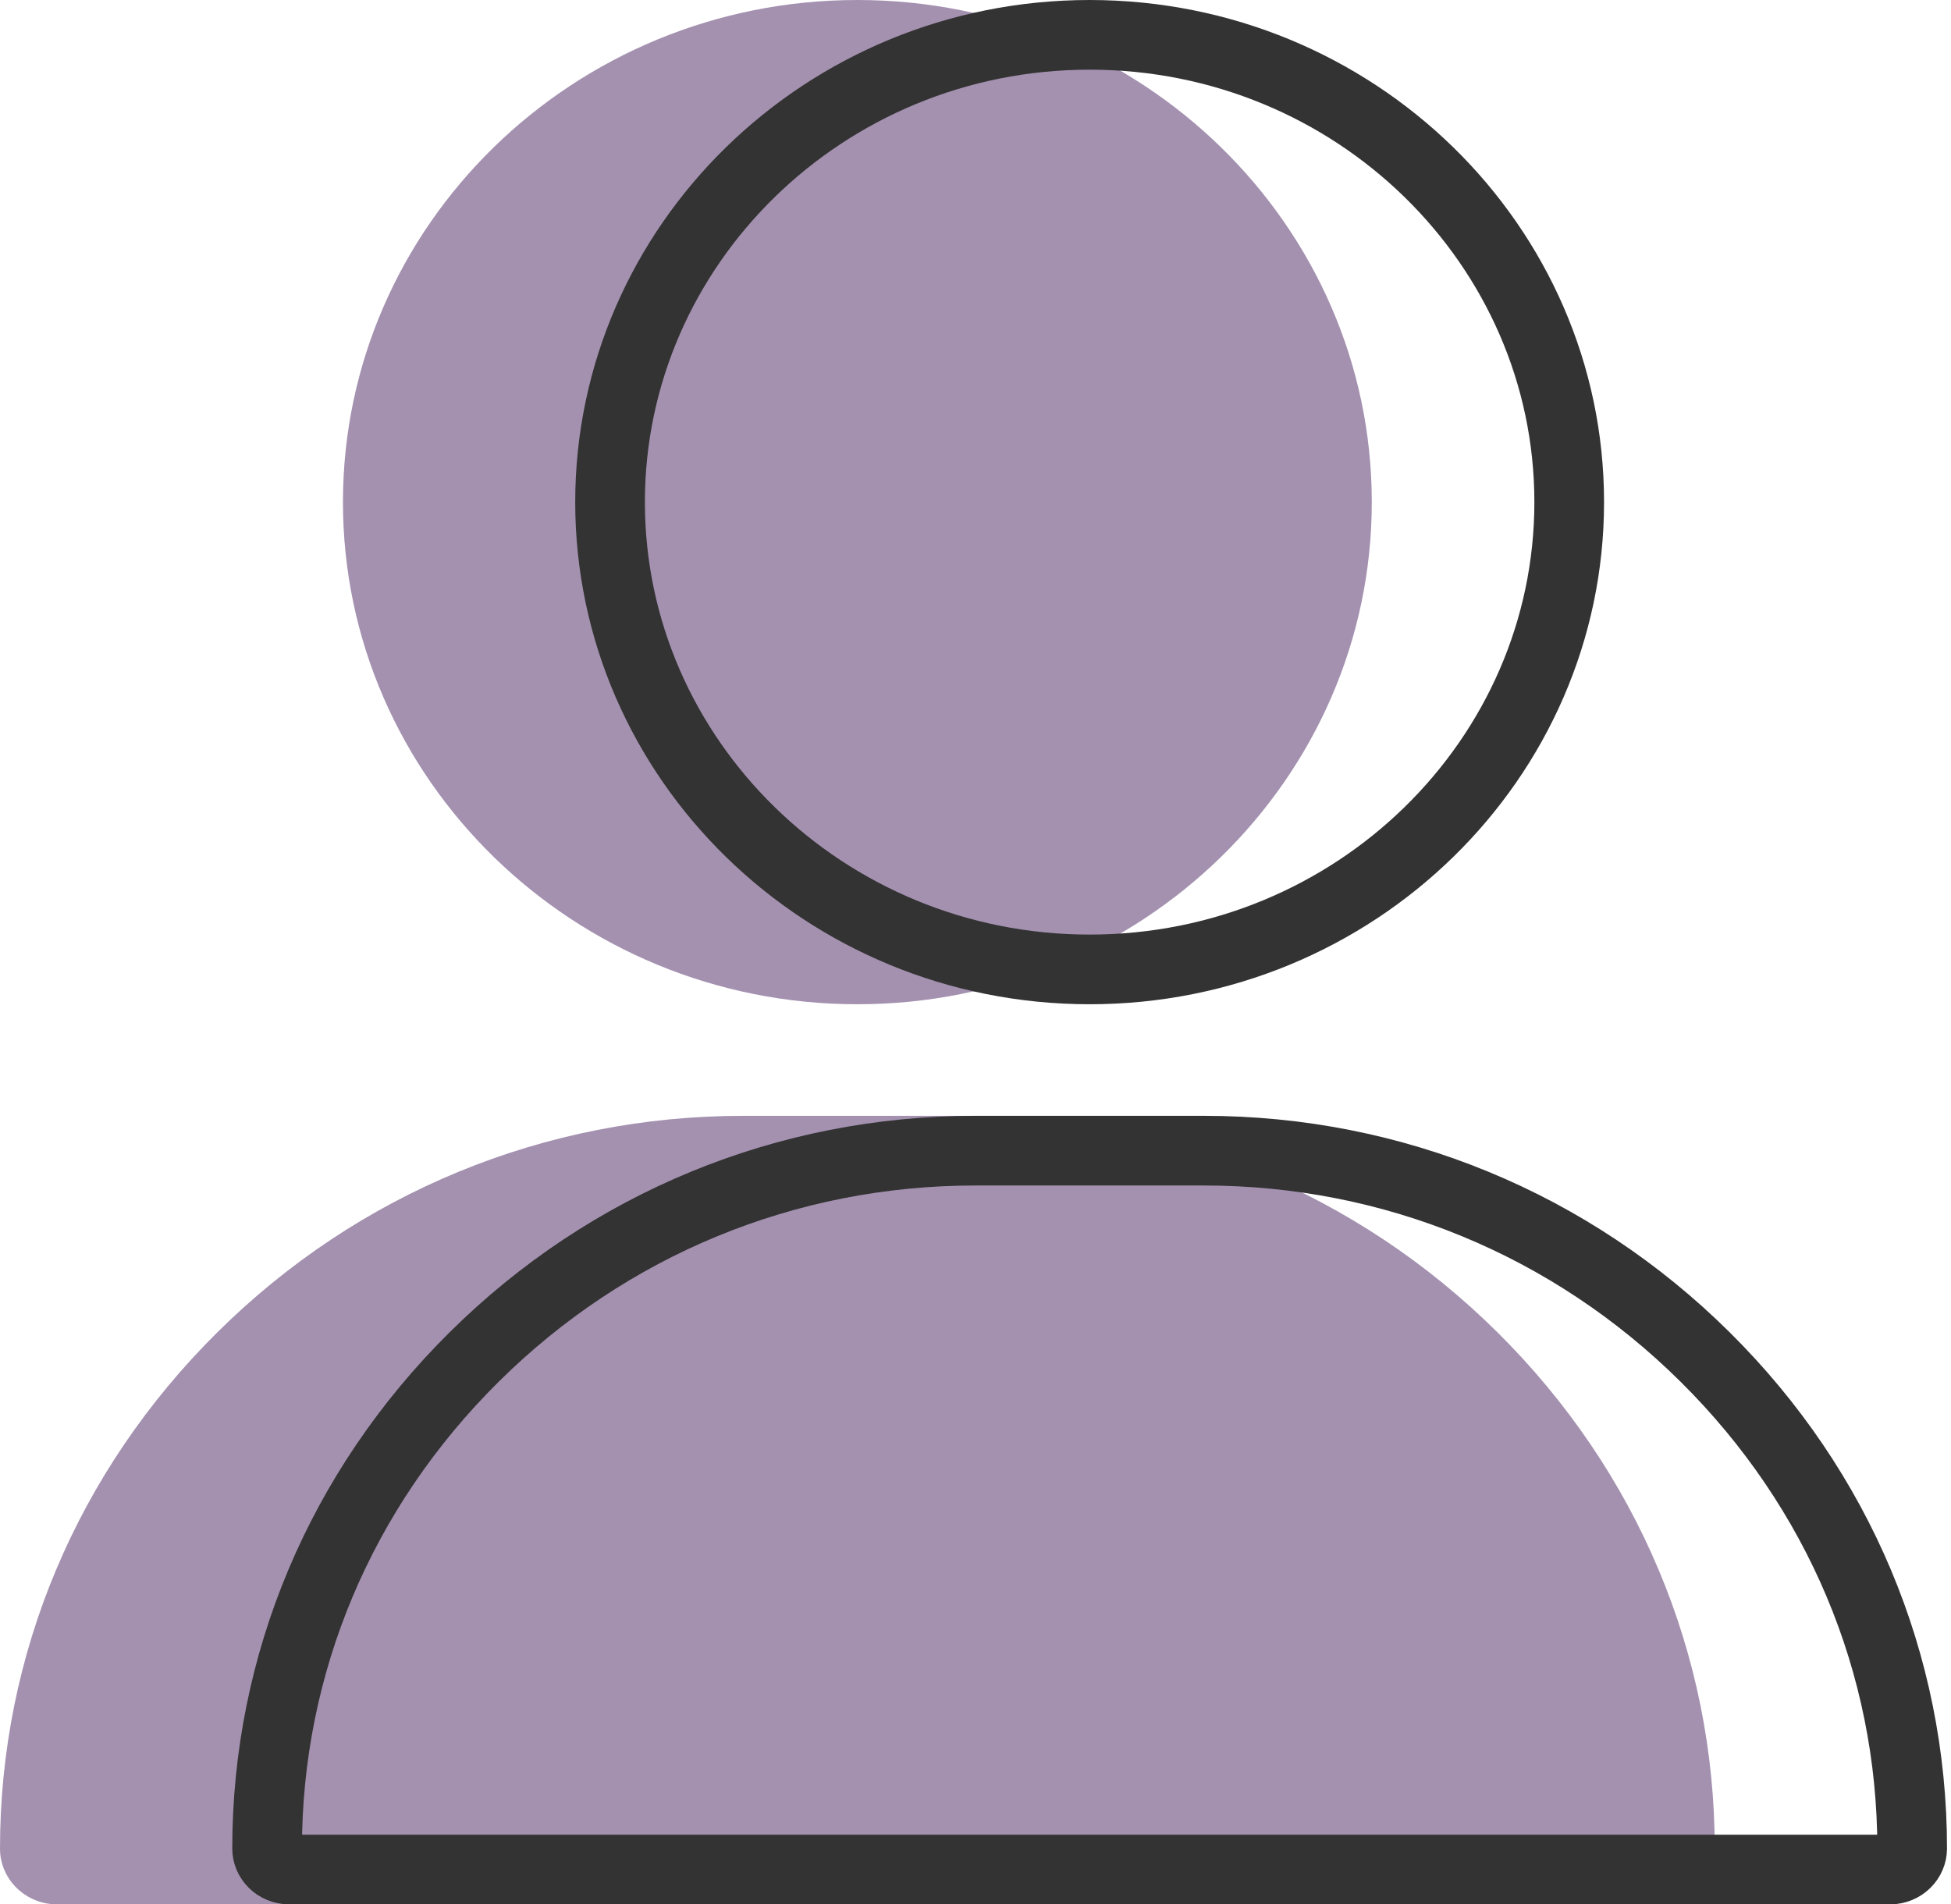
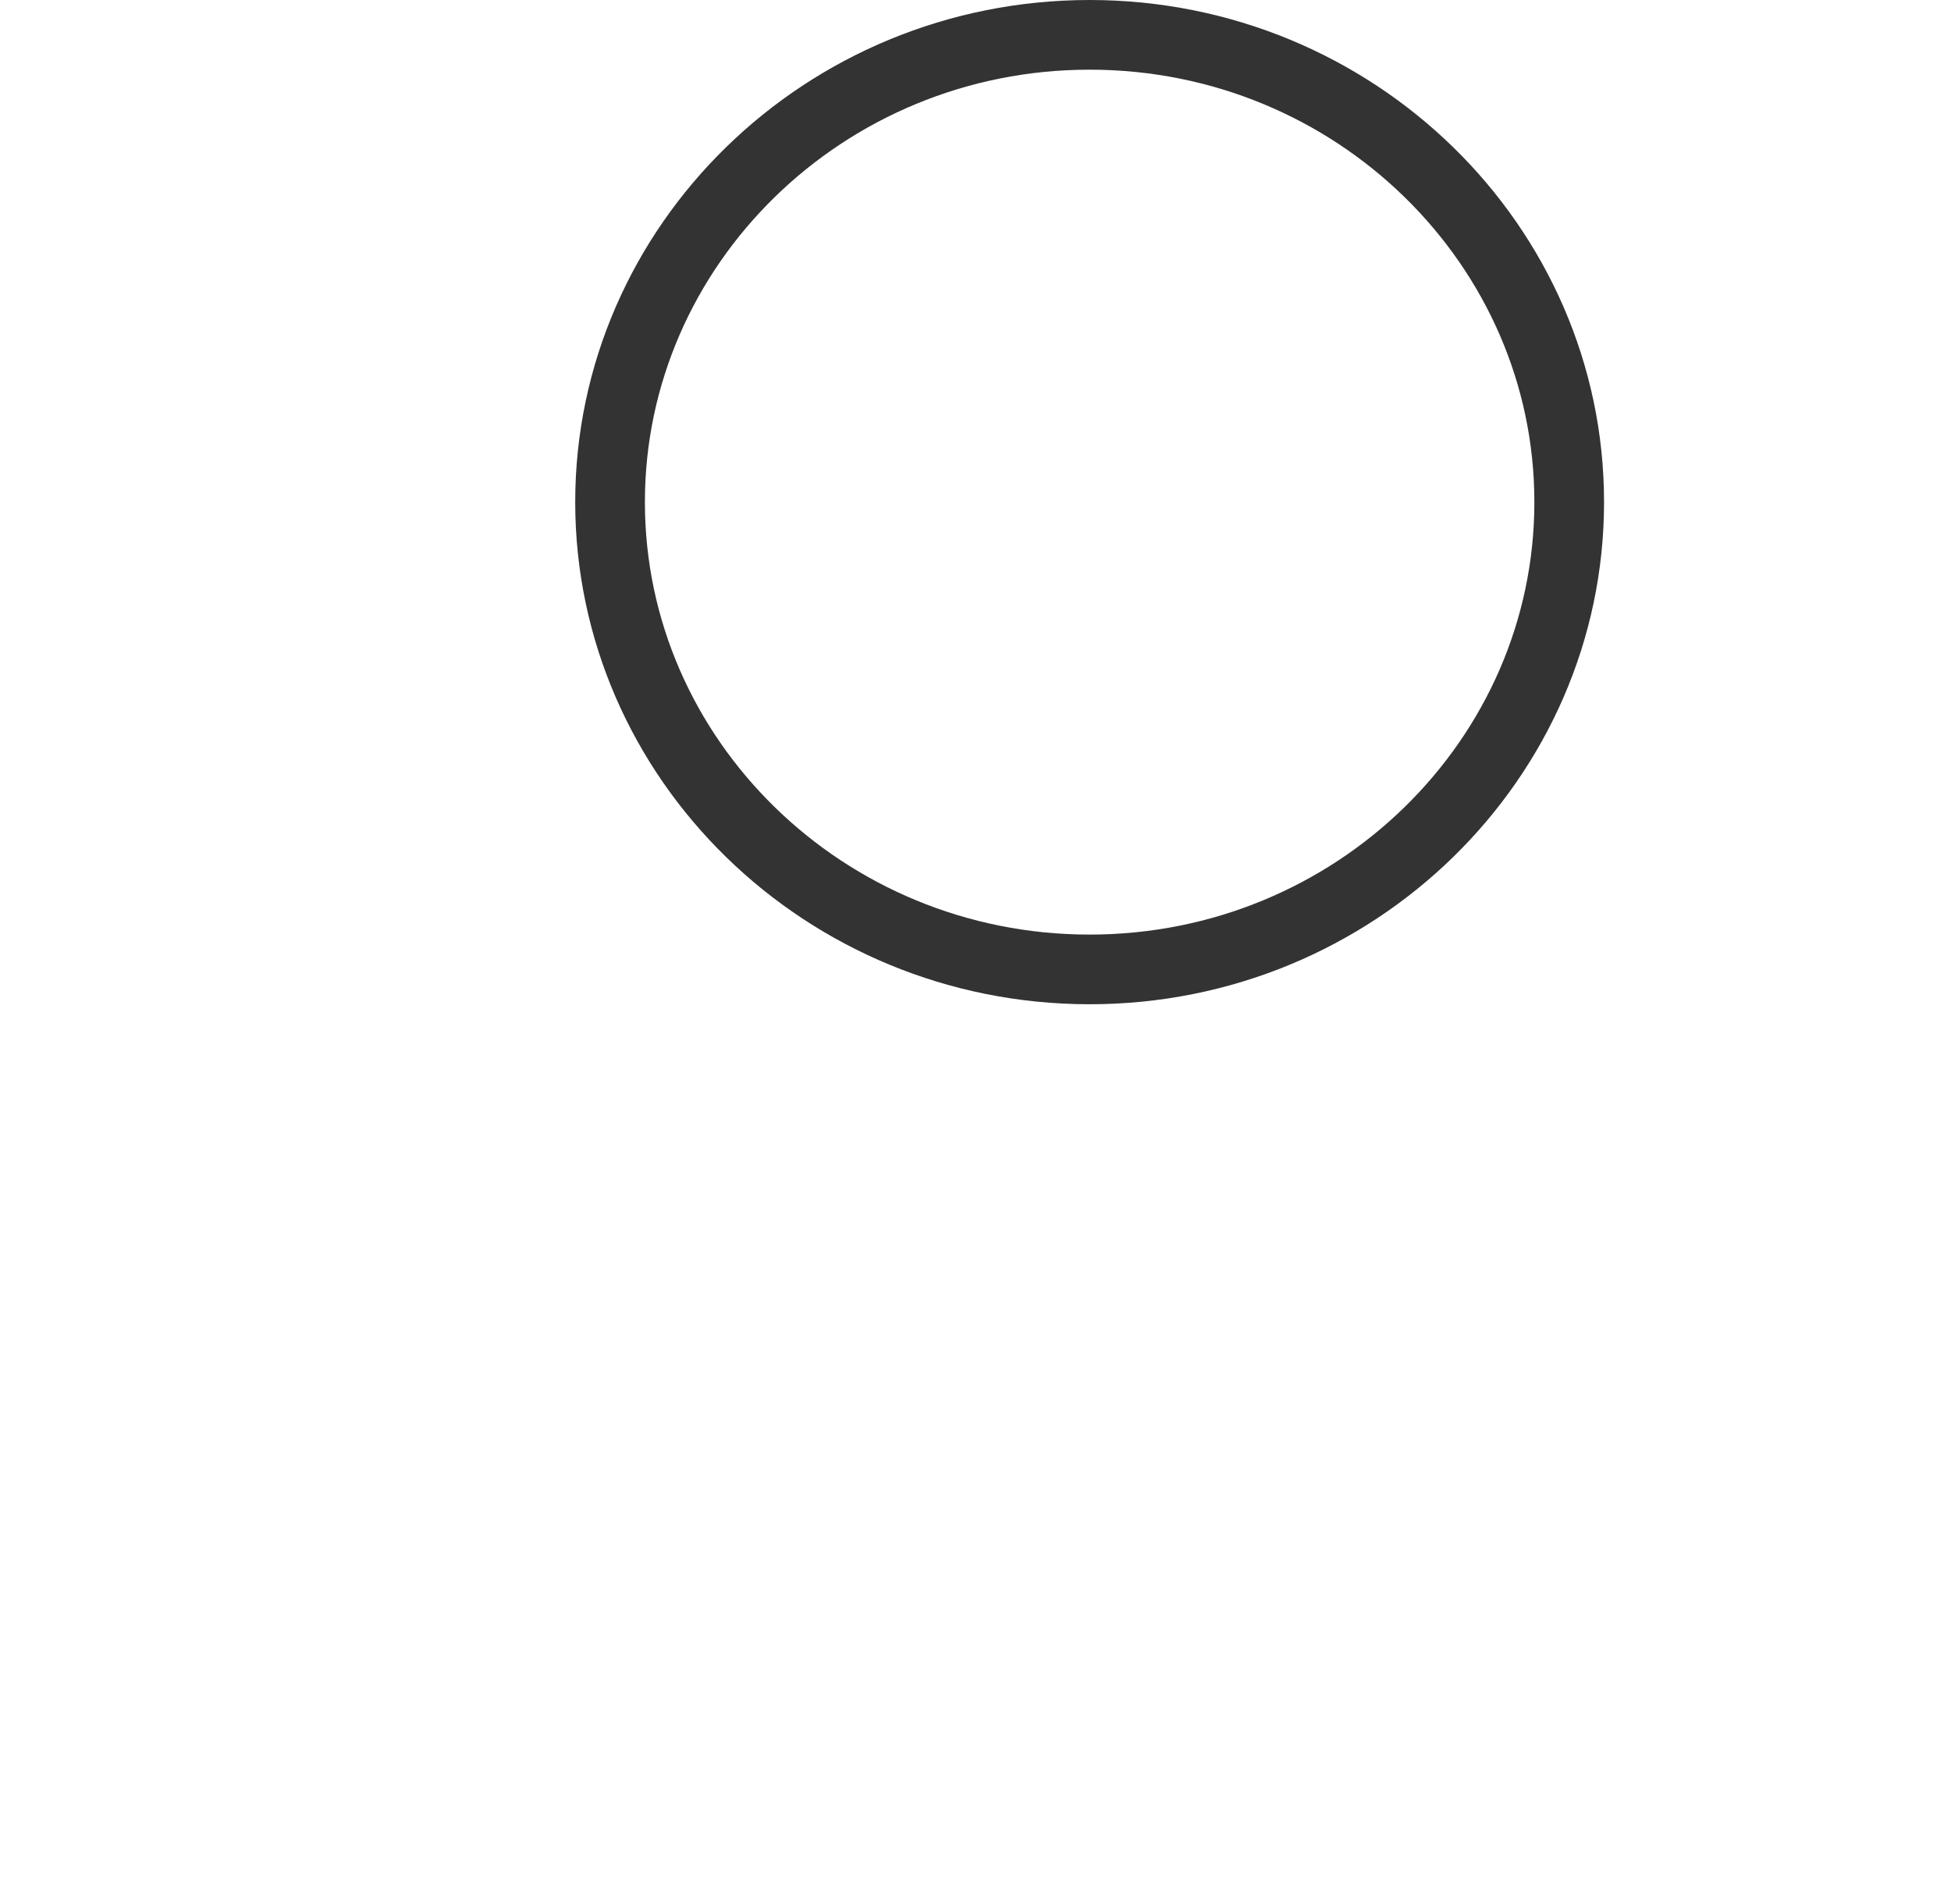
<svg xmlns="http://www.w3.org/2000/svg" width="42" height="41" viewBox="0 0 42 41" fill="none">
-   <path d="M18.457 0C12.351 0 7.383 4.85 7.383 10.81C7.383 16.771 12.351 21.621 18.457 21.621C24.563 21.621 29.531 16.771 29.531 10.81C29.531 4.85 24.563 0 18.457 0Z" fill="#A491B0" />
-   <path d="M32.236 28.684C29.204 25.678 25.184 24.023 20.918 24.023H15.996C11.73 24.023 7.71 25.678 4.679 28.684C1.662 31.674 0 35.621 0 39.799C0 40.462 0.551 41 1.23 41H35.684C36.363 41 36.914 40.462 36.914 39.799C36.914 35.621 35.252 31.674 32.236 28.684Z" fill="#A491B0" />
  <path d="M23.457 0.75C29.166 0.75 33.781 5.281 33.781 10.81C33.781 16.34 29.166 20.871 23.457 20.871C17.748 20.871 13.133 16.34 13.133 10.81C13.133 5.281 17.748 0.75 23.457 0.75Z" stroke="#333333" stroke-width="1.5" />
-   <path d="M20.996 24.773H25.918C29.986 24.773 33.816 26.35 36.707 29.216C39.585 32.068 41.164 35.825 41.164 39.799C41.164 40.031 40.966 40.25 40.684 40.25H6.23C5.948 40.25 5.75 40.031 5.75 39.799C5.75 35.825 7.329 32.068 10.207 29.216C13.098 26.35 16.928 24.773 20.996 24.773Z" stroke="#333333" stroke-width="1.5" />
</svg>